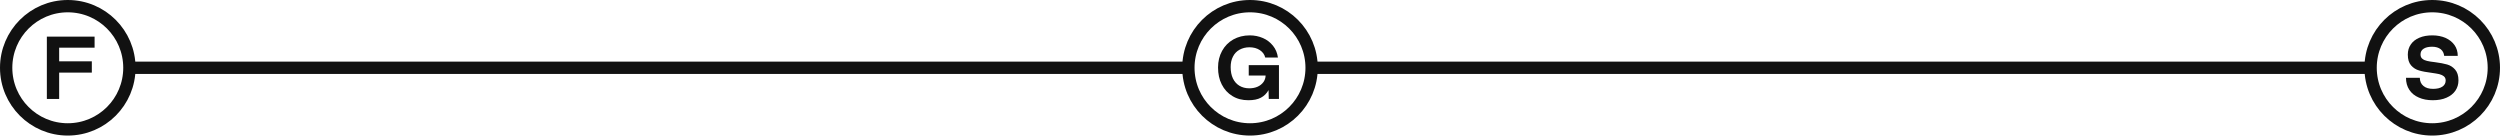
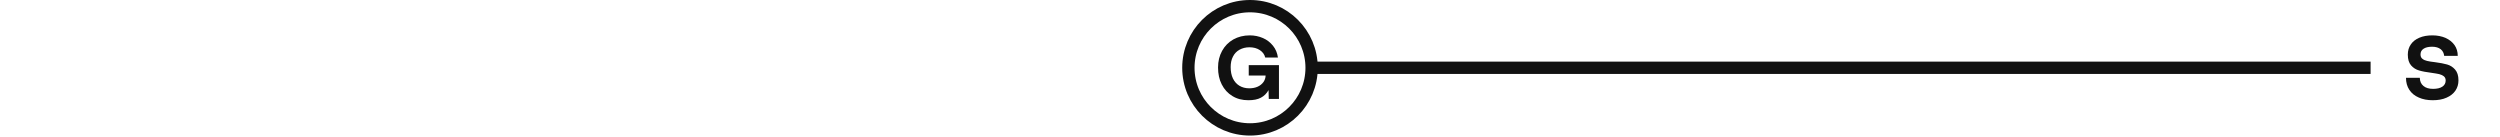
<svg xmlns="http://www.w3.org/2000/svg" width="1389" height="76" viewBox="0 0 1389 76" fill="none">
-   <circle cx="37.66" cy="37.66" r="34.237" stroke="#111111" stroke-width="6.845" />
-   <path d="M26.032 20.351H52.553V26.488H32.87V34.071H51.018V40.34H32.87V54.981H26.032V20.351Z" fill="#111111" />
-   <path d="M75.319 37.66L656.84 37.66" stroke="#111111" stroke-width="6.845" stroke-linecap="square" />
  <circle cx="694.5" cy="37.66" r="34.237" stroke="#111111" stroke-width="6.845" />
  <path d="M684.724 53.36C682.182 51.826 680.209 49.678 678.806 46.916C677.404 44.199 676.746 41.042 676.746 37.492C676.746 34.072 677.491 31.004 678.982 28.286C680.472 25.568 682.532 23.464 685.206 21.93C687.88 20.439 690.949 19.65 694.368 19.65C696.998 19.65 699.453 20.176 701.689 21.141C703.924 22.105 705.765 23.552 707.256 25.393C708.746 27.234 709.667 29.426 710.018 31.968H702.96C702.565 30.259 701.557 28.9 699.979 27.848C698.401 26.796 696.472 26.27 694.193 26.27C692.089 26.27 690.248 26.752 688.669 27.628C687.091 28.505 685.864 29.776 685.031 31.442C684.154 33.108 683.76 35.081 683.76 37.272C683.76 39.683 684.154 41.788 684.987 43.541C685.82 45.294 687.004 46.653 688.582 47.618C690.16 48.582 692.001 49.064 694.105 49.064C695.859 49.064 697.437 48.757 698.796 48.144C700.154 47.53 701.207 46.653 701.996 45.557C702.741 44.505 703.135 43.278 703.179 41.963H693.798V36.176H710.587V54.982H704.933L704.801 50.072C703.749 51.958 702.302 53.36 700.549 54.281C698.752 55.245 696.428 55.684 693.579 55.684C690.204 55.684 687.267 54.938 684.724 53.36Z" fill="#111111" />
  <path d="M732.16 37.66L1313.68 37.66" stroke="#111111" stroke-width="6.845" stroke-linecap="square" />
-   <circle cx="1351.34" cy="37.66" r="34.237" stroke="#111111" stroke-width="6.845" />
  <path d="M1343.88 54.194C1341.6 53.229 1339.84 51.783 1338.62 49.898C1337.39 48.056 1336.77 45.821 1336.77 43.235H1344.45C1344.49 45.163 1345.15 46.698 1346.46 47.75C1347.73 48.846 1349.53 49.372 1351.81 49.372C1354 49.372 1355.75 48.977 1356.98 48.144C1358.21 47.311 1358.82 46.172 1358.82 44.725C1358.82 43.717 1358.47 42.928 1357.77 42.358C1357.07 41.832 1356.24 41.437 1355.19 41.174C1354.13 40.955 1352.69 40.692 1350.76 40.429C1348.04 40.078 1345.8 39.684 1344.09 39.158C1342.34 38.676 1340.85 37.755 1339.62 36.352C1338.4 34.95 1337.78 32.977 1337.78 30.347C1337.78 28.199 1338.31 26.314 1339.45 24.692C1340.54 23.07 1342.12 21.843 1344.18 20.966C1346.2 20.089 1348.61 19.651 1351.42 19.651C1354.13 19.651 1356.59 20.133 1358.74 21.054C1360.84 22.018 1362.51 23.333 1363.73 25.043C1364.92 26.752 1365.53 28.769 1365.53 31.048H1357.99C1357.82 29.47 1357.16 28.199 1356.02 27.322C1354.88 26.445 1353.3 25.963 1351.28 25.963C1349.18 25.963 1347.6 26.358 1346.51 27.103C1345.37 27.848 1344.84 28.9 1344.84 30.259C1344.84 31.311 1345.19 32.144 1345.89 32.67C1346.59 33.24 1347.47 33.635 1348.52 33.854C1349.57 34.117 1351.02 34.336 1352.95 34.555C1355.67 34.906 1357.9 35.344 1359.61 35.826C1361.32 36.309 1362.81 37.229 1364.04 38.632C1365.27 40.035 1365.92 42.007 1365.92 44.637C1365.92 46.829 1365.35 48.714 1364.22 50.38C1363.08 52.046 1361.41 53.361 1359.26 54.281C1357.11 55.246 1354.57 55.684 1351.63 55.684C1348.7 55.684 1346.11 55.202 1343.88 54.194Z" fill="#111111" />
</svg>